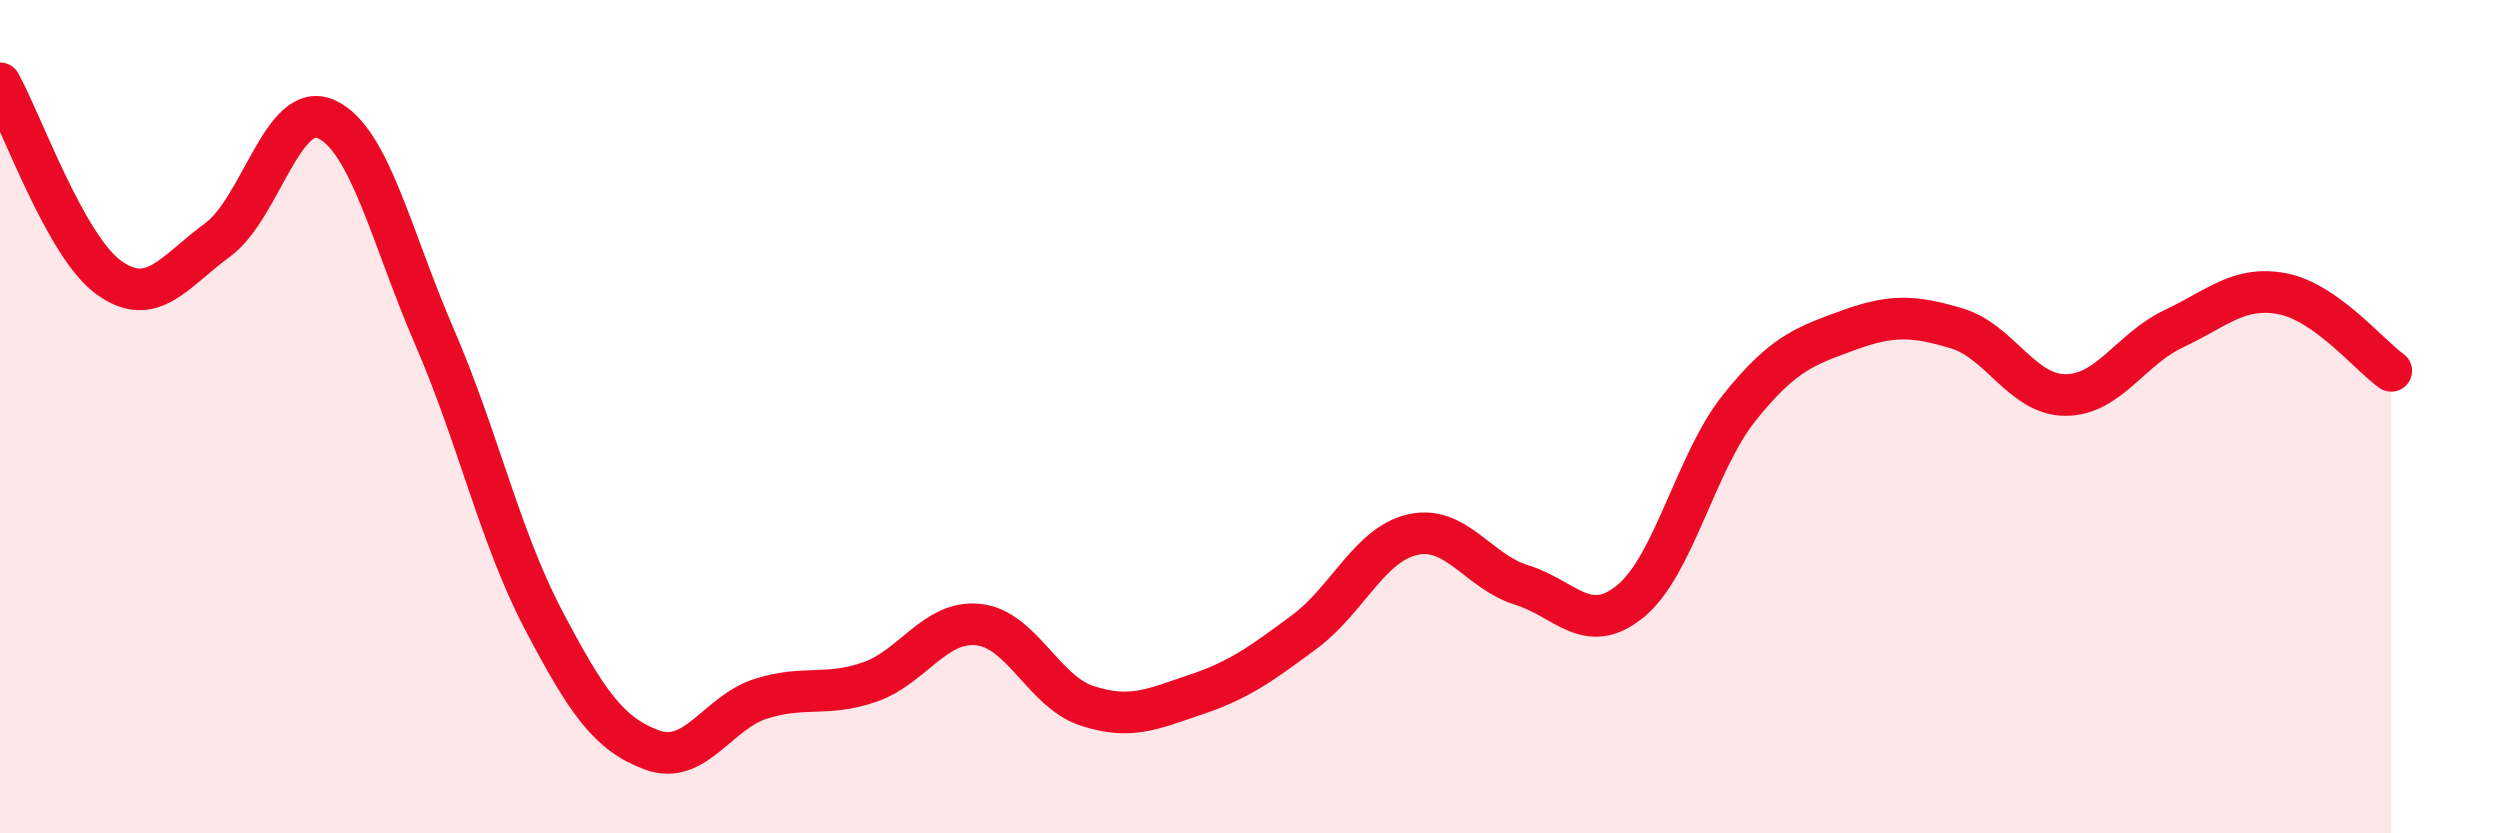
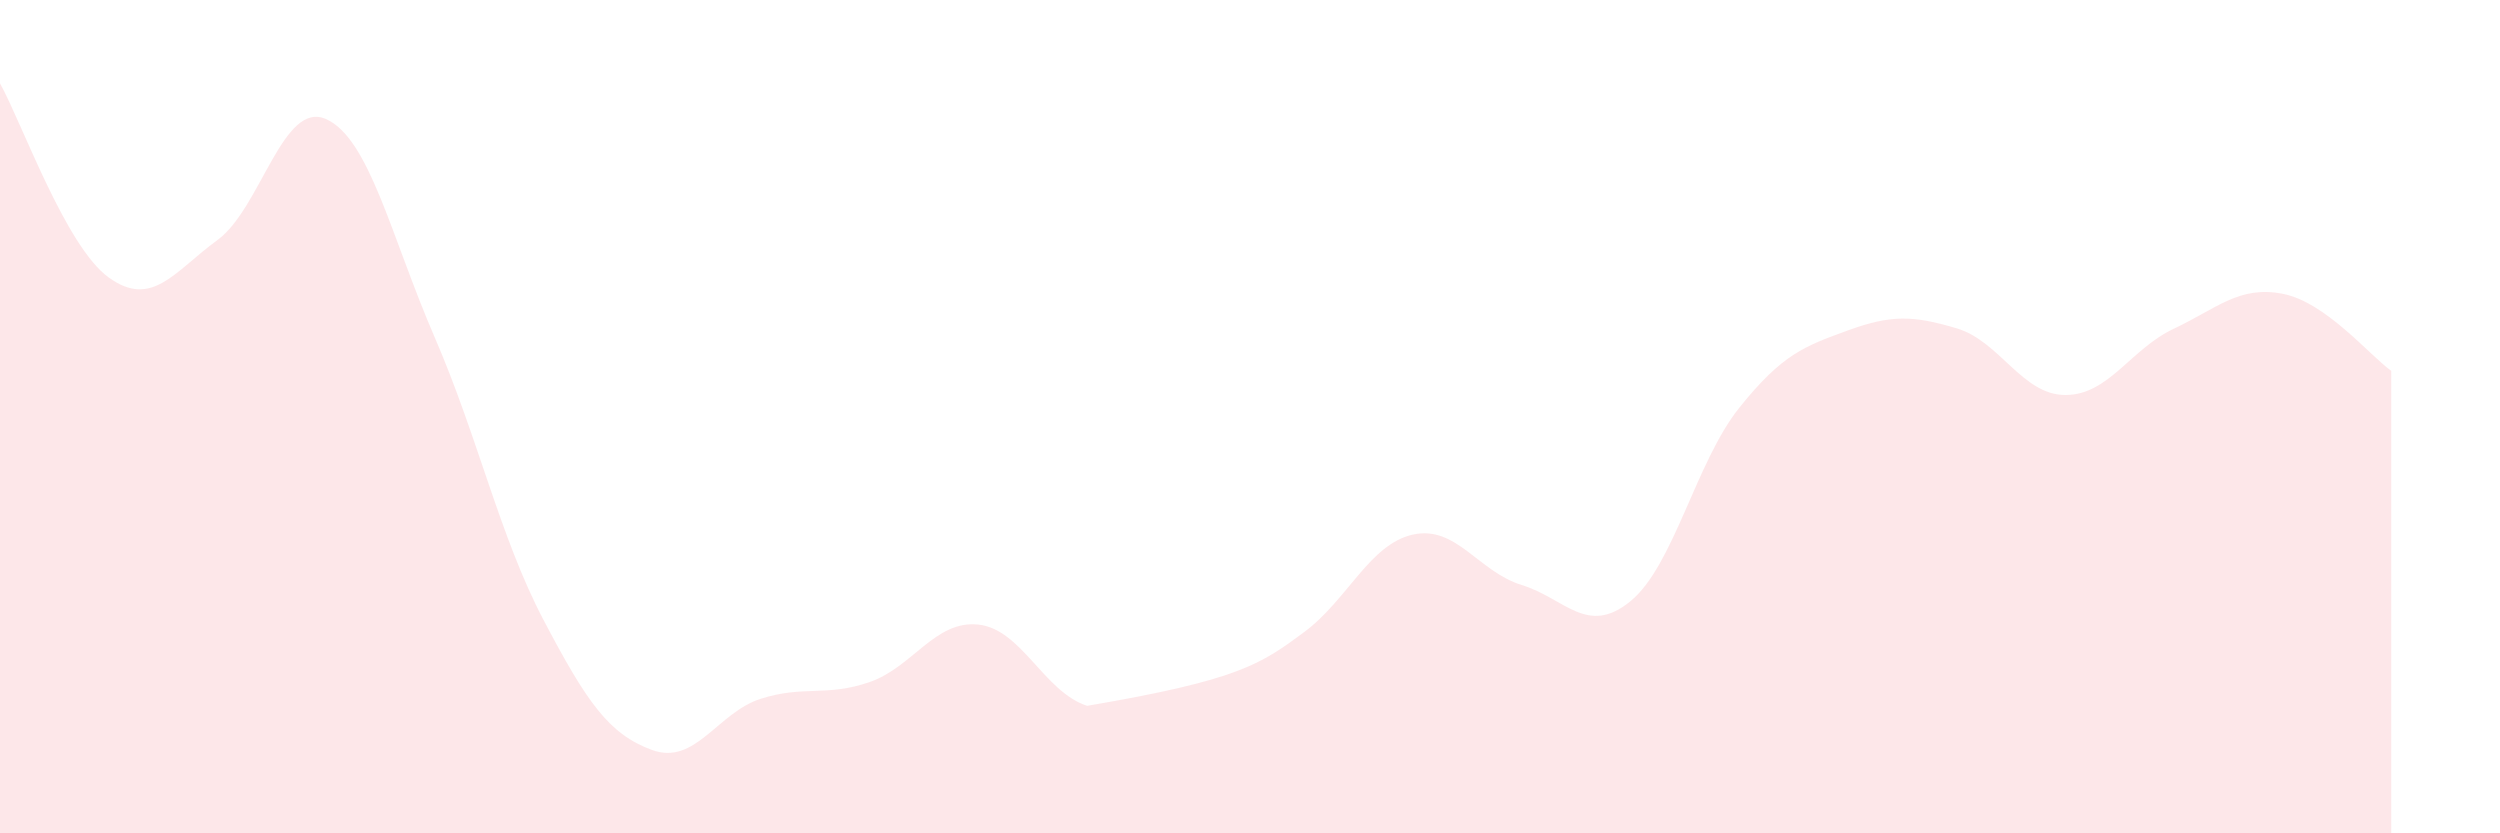
<svg xmlns="http://www.w3.org/2000/svg" width="60" height="20" viewBox="0 0 60 20">
-   <path d="M 0,2 C 0.52,2.93 1.57,5.91 2.61,6.66 C 3.65,7.41 4.18,6.52 5.22,5.76 C 6.26,5 6.79,2.39 7.83,2.86 C 8.87,3.33 9.39,5.69 10.43,8.09 C 11.47,10.49 12,12.89 13.04,14.87 C 14.08,16.85 14.61,17.62 15.65,18 C 16.69,18.38 17.22,17.1 18.26,16.77 C 19.3,16.44 19.83,16.73 20.87,16.37 C 21.91,16.01 22.44,14.88 23.48,14.99 C 24.52,15.1 25.05,16.6 26.09,16.94 C 27.13,17.28 27.66,17.02 28.7,16.67 C 29.74,16.32 30.26,15.94 31.3,15.17 C 32.34,14.4 32.87,13.06 33.91,12.83 C 34.95,12.6 35.48,13.72 36.52,14.04 C 37.56,14.36 38.09,15.28 39.13,14.43 C 40.17,13.58 40.7,11.09 41.74,9.79 C 42.78,8.49 43.31,8.31 44.35,7.93 C 45.39,7.55 45.92,7.57 46.96,7.88 C 48,8.19 48.53,9.48 49.57,9.48 C 50.61,9.48 51.13,8.38 52.17,7.89 C 53.21,7.4 53.74,6.85 54.78,7.05 C 55.82,7.25 56.87,8.53 57.39,8.9L57.39 20L0 20Z" fill="#EB0A25" opacity="0.1" stroke-linecap="round" stroke-linejoin="round" />
-   <path d="M 0,2 C 0.52,2.93 1.57,5.91 2.61,6.66 C 3.65,7.41 4.18,6.52 5.22,5.76 C 6.26,5 6.79,2.39 7.83,2.86 C 8.87,3.33 9.39,5.69 10.43,8.09 C 11.47,10.49 12,12.89 13.04,14.87 C 14.08,16.85 14.61,17.62 15.65,18 C 16.69,18.38 17.22,17.1 18.26,16.77 C 19.3,16.44 19.83,16.73 20.87,16.37 C 21.91,16.01 22.44,14.88 23.48,14.99 C 24.52,15.1 25.05,16.6 26.09,16.94 C 27.13,17.28 27.66,17.02 28.7,16.67 C 29.74,16.32 30.26,15.94 31.3,15.17 C 32.34,14.4 32.87,13.06 33.91,12.83 C 34.95,12.6 35.48,13.72 36.52,14.04 C 37.56,14.36 38.09,15.28 39.13,14.43 C 40.17,13.58 40.7,11.09 41.74,9.79 C 42.78,8.49 43.31,8.31 44.35,7.93 C 45.39,7.55 45.92,7.57 46.96,7.88 C 48,8.19 48.53,9.48 49.57,9.48 C 50.61,9.48 51.13,8.38 52.17,7.89 C 53.21,7.4 53.74,6.85 54.78,7.05 C 55.82,7.25 56.87,8.53 57.39,8.9" stroke="#EB0A25" stroke-width="1" fill="none" stroke-linecap="round" stroke-linejoin="round" />
+   <path d="M 0,2 C 0.52,2.93 1.57,5.91 2.61,6.66 C 3.65,7.41 4.18,6.52 5.22,5.76 C 6.26,5 6.79,2.39 7.83,2.86 C 8.87,3.33 9.39,5.69 10.43,8.09 C 11.47,10.49 12,12.89 13.04,14.87 C 14.08,16.85 14.61,17.62 15.65,18 C 16.69,18.38 17.22,17.1 18.26,16.77 C 19.3,16.44 19.83,16.73 20.87,16.37 C 21.91,16.01 22.44,14.88 23.48,14.99 C 24.52,15.1 25.05,16.6 26.09,16.94 C 29.74,16.32 30.26,15.94 31.3,15.17 C 32.34,14.4 32.87,13.06 33.91,12.83 C 34.95,12.6 35.48,13.72 36.52,14.04 C 37.56,14.36 38.09,15.28 39.13,14.43 C 40.17,13.58 40.7,11.09 41.74,9.79 C 42.78,8.49 43.31,8.31 44.35,7.93 C 45.39,7.55 45.92,7.57 46.96,7.88 C 48,8.19 48.53,9.48 49.57,9.48 C 50.61,9.48 51.13,8.38 52.17,7.89 C 53.21,7.4 53.74,6.85 54.78,7.05 C 55.82,7.25 56.87,8.53 57.39,8.9L57.39 20L0 20Z" fill="#EB0A25" opacity="0.1" stroke-linecap="round" stroke-linejoin="round" />
</svg>